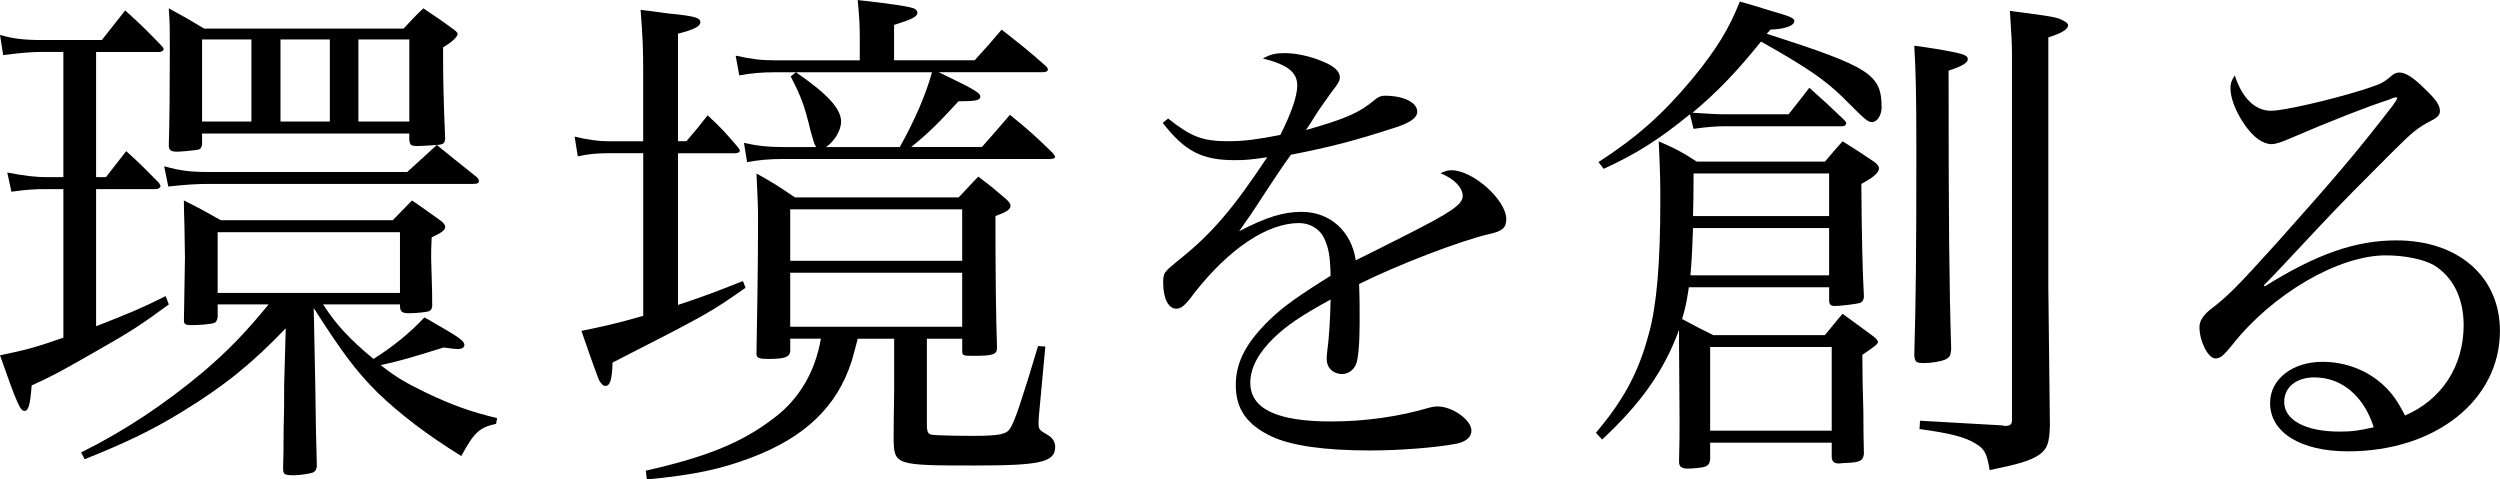
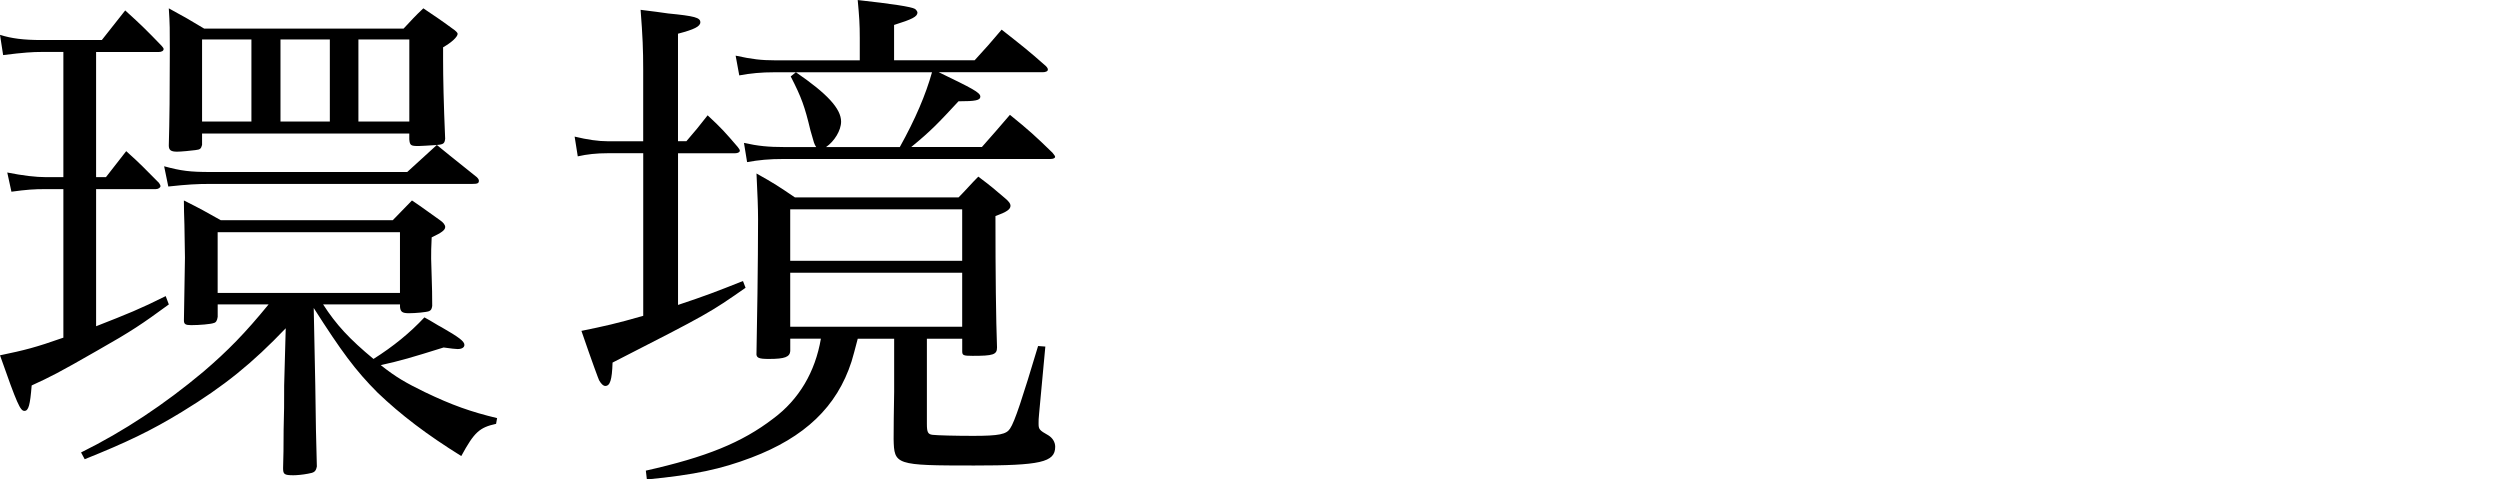
<svg xmlns="http://www.w3.org/2000/svg" id="_レイヤー_2" viewBox="0 0 702.62 134.75">
  <g id="_レイヤー_1-2">
    <path d="m27.01,49.78h2.77l5.69-7.3c4.09,3.65,5.26,4.96,9.2,8.91.29.44.44.73.44.88,0,.44-.58.88-1.31.88h-16.79v38.54c8.91-3.5,12.26-4.82,19.56-8.47l.88,2.34c-7.59,5.55-10.37,7.45-20.15,12.99-10.95,6.28-12.99,7.3-18.4,9.78-.44,5.55-.88,7.15-2.04,7.15s-2.04-1.9-6.86-15.62c7.01-1.46,9.93-2.19,17.81-4.96v-41.75h-4.96c-3.36,0-5.4.15-9.64.73l-1.17-5.4c4.38.88,8.03,1.31,10.95,1.31h4.82V14.6h-6.13c-2.48,0-4.96.15-10.8.88l-.88-5.69c3.21,1.02,6.57,1.46,11.68,1.46h16.94q3.07-3.94,6.57-8.32c4.67,4.23,5.99,5.55,10.22,9.93.29.29.58.73.58.88,0,.58-.58.88-1.46.88h-17.52v35.19Zm63.8,35.77c3.65,5.69,7.45,9.78,14.16,15.33,5.55-3.5,10.22-7.3,14.31-11.68,2.19,1.17,3.65,2.19,4.82,2.77,4.82,2.77,6.42,3.94,6.42,4.96,0,.73-.73,1.17-1.9,1.17-.44,0-2.04-.15-3.94-.44-9.34,2.92-11.83,3.65-17.67,4.96,4.23,3.36,7.01,4.96,12.41,7.59,7.59,3.65,12.99,5.55,20.29,7.3l-.29,1.61c-4.67,1.02-6.13,2.34-9.78,9.05-9.64-5.99-16.94-11.53-23.51-17.81-6.28-6.28-10.22-11.68-17.96-23.8l.44,21.75q.15,13.58.44,22.78c-.29,1.46-.73,1.75-2.48,2.04-1.46.29-3.21.44-4.09.44-2.63,0-2.92-.29-2.92-2.04q.15-4.09.15-10.8c.15-5.84.15-6.28.15-12.41l.44-16.06c-9.34,9.78-17.23,16.21-29.2,23.51-8.61,5.26-15.62,8.61-27.3,13.29l-1.02-1.9c12.12-5.99,23.5-13.58,34.31-22.63,7.01-5.99,11.83-10.95,18.4-18.98h-14.31v3.5c-.15,1.02-.44,1.61-1.17,1.75-.73.29-3.94.58-6.28.58-1.61,0-2.04-.29-2.04-1.31v-.15q.29-15.48.29-17.52t-.15-9.2q-.15-4.09-.15-6.86c4.67,2.34,5.99,3.07,10.37,5.55h48.33l5.4-5.55c3.5,2.34,4.53,3.21,7.88,5.55.88.58,1.46,1.31,1.46,1.9,0,.88-1.02,1.61-3.8,2.92-.15,2.63-.15,4.38-.15,5.99q0,.29.15,5.11.15,3.94.15,8.18c-.15.88-.29,1.17-.88,1.46-.73.29-3.79.58-5.69.58s-2.34-.44-2.48-1.75v-.73h-21.61Zm-34.02-48.03v3.21c-.29,1.02-.44,1.31-1.9,1.46-1.02.15-4.09.44-5.11.44-1.75,0-2.34-.44-2.34-1.75q.29-9.78.29-26.86c0-5.69,0-7.3-.29-11.68,4.53,2.48,5.84,3.21,9.93,5.69h56.06c2.34-2.48,3.07-3.36,5.55-5.69,3.65,2.48,4.82,3.21,8.18,5.69.88.58,1.46,1.17,1.46,1.46,0,.88-1.75,2.48-4.09,3.8v3.36c0,5.11.15,12.41.58,22.34-.15,1.31-.44,1.61-2.34,1.75,4.96,4.09,8.76,7.01,11.24,9.05.44.44.58.73.58,1.02,0,.73-.44.88-1.9.88H59.13c-3.8,0-6.42.15-11.83.73l-1.17-5.69c4.82,1.31,7.3,1.61,12.99,1.61h55.33l8.32-7.59c-2.92.15-3.94.29-5.11.29-2.19,0-2.48-.15-2.63-1.9v-1.61h-58.25Zm13.87-26.43h-13.87v23.07h13.87V11.1Zm41.75,54.16h-51.24v17.08h51.24v-17.08Zm-19.71-54.16h-13.87v23.07h13.87V11.1Zm22.34,0h-14.31v23.07h14.31V11.1Z" />
    <path d="m192.89,39.71c2.63-3.07,3.5-4.09,5.99-7.3,3.94,3.65,4.96,4.82,8.47,8.91.29.44.58.73.58,1.02,0,.44-.58.73-1.31.73h-16.06v42.63c7.88-2.63,10.51-3.65,18.25-6.72l.73,1.9c-10.07,7.01-10.22,7.15-37.38,21.02-.15,4.96-.73,6.57-2.04,6.57-.58,0-1.17-.58-1.75-1.61-.15-.29-1.9-4.96-4.96-13.87,6.42-1.31,9.78-2.04,17.37-4.23v-45.7h-9.93c-3.21,0-5.84.29-8.47.88l-.88-5.55c3.65.88,6.72,1.31,9.34,1.31h9.93v-20.15c0-5.55-.15-9.34-.73-16.79,3.36.44,5.99.73,7.74,1.02,7.45.73,9.05,1.17,9.05,2.48,0,1.17-1.75,2.04-6.28,3.21v30.22h2.34Zm48.18,55.48q-1.17,4.53-1.75,6.42c-4.09,12.7-13.14,21.32-28.18,27.01-8.47,3.21-15.77,4.82-29.34,6.13l-.29-2.48c16.94-3.8,27.01-7.88,35.77-14.6,7.3-5.4,11.83-13.14,13.43-22.48h-8.61v3.5c-.15,1.61-1.46,2.19-5.99,2.19-2.92,0-3.65-.29-3.5-1.75.15-6.57.44-25.7.44-37.52,0-3.36-.15-6.72-.44-12.85,4.96,2.77,6.28,3.65,10.8,6.72h45.99c1.9-1.9,3.65-3.94,5.55-5.84,3.5,2.63,4.53,3.5,7.59,6.13,1.02.88,1.46,1.46,1.46,2.04,0,1.02-1.02,1.75-4.23,2.92q0,24.82.44,36.94c0,2.04-1.17,2.34-6.86,2.34-2.63,0-2.92-.15-2.92-1.31v-3.5h-9.93v23.94c0,2.34.29,2.92,1.61,3.07,1.17.15,6.42.29,11.39.29,7.3,0,9.34-.44,10.37-2.04,1.31-1.9,3.5-8.61,7.88-23.21l2.04.15-1.75,18.83c-.15,1.17-.15,2.19-.15,2.77,0,1.61.15,1.9,2.77,3.36,1.17.73,1.9,1.9,1.9,3.21,0,4.38-4.23,5.26-22.78,5.26-22.19,0-22.48-.15-22.63-7.45q0-4.82.15-13.29v-14.89h-10.22Zm32.85-78.25c3.36-3.65,4.38-4.82,7.59-8.61,5.55,4.38,7.3,5.69,12.41,10.22.44.44.58.73.58,1.02,0,.44-.58.73-1.46.73h-29.2c9.34,4.53,11.68,5.69,11.68,6.86,0,1.02-1.31,1.31-6.13,1.31-5.69,6.13-7.74,8.32-13.29,12.85h19.86c3.36-3.8,4.38-4.96,7.88-9.05,5.4,4.38,7.01,5.84,11.97,10.66.44.58.73.88.73,1.17s-.44.58-1.31.58h-74.75c-4.53,0-7.15.29-10.51.88l-.88-5.4c3.94.88,6.86,1.17,11.39,1.17h8.91c-.58-.88-.58-1.02-1.61-4.67-1.61-6.72-2.48-9.2-5.55-15.18l1.46-1.17c8.76,5.99,12.7,10.22,12.7,13.87,0,2.48-1.9,5.55-4.23,7.15h20.73c4.38-7.88,7.3-14.75,9.05-21.02h-44.24c-3.8,0-6.72.29-9.93.88l-1.02-5.55c4.67,1.02,7.3,1.31,10.95,1.31h23.94v-6.28c0-3.94-.15-5.99-.58-10.66q14.6,1.61,16.06,2.48c.29.15.73.73.73,1.02,0,1.17-1.46,1.9-6.57,3.5v9.93h22.63Zm-3.5,41.9h-48.33v14.45h48.33v-14.45Zm-48.33,17.81v15.18h48.33v-15.18h-48.33Z" />
-     <path d="m328.28,33.3c6.53,5.17,9.66,6.39,17,6.39,4.35,0,8.3-.54,14.55-1.77,2.99-5.85,4.76-10.88,4.76-13.87,0-3.67-2.58-5.85-9.66-7.62,2.31-1.22,3.54-1.5,6.12-1.5,3.13,0,7.07.82,10.61,2.31,3.4,1.36,4.9,2.86,4.9,4.49,0,.95-.54,1.9-2.18,3.94-1.22,1.63-2.86,4.08-3.94,5.58q-2.45,3.94-3.4,5.3c11.42-3.26,15.1-4.9,19.58-8.7.82-.68,1.63-.95,2.58-.95,5.3,0,9.11,1.9,9.11,4.49,0,1.63-1.77,2.99-5.85,4.35-12.1,3.94-18.63,5.58-29.65,7.75-2.45,3.4-4.08,5.85-7.21,10.61-3.67,5.71-4.76,7.21-7.34,10.88,7.62-3.94,12.38-5.44,17.54-5.44,8.02,0,14.01,5.44,15.23,13.6q2.31-1.09,13.33-6.66c13.46-6.8,16.73-8.98,16.73-11.42,0-2.31-2.31-4.76-6.26-6.39,1.5-.68,2.18-.82,3.13-.82,5.98,0,15.37,8.3,15.37,13.74,0,2.45-1.09,3.4-4.9,4.22-8.16,1.9-25.84,8.7-36.45,14.01.14,4.35.14,5.17.14,11.02s-.41,10.34-1.09,11.7c-.68,1.5-2.18,2.58-3.81,2.58-2.58,0-4.35-1.77-4.35-4.08,0-.68,0-1.36.14-2.31.54-3.94.82-8.57.95-14.55-8.43,4.62-12.38,7.34-15.91,10.74-4.49,4.35-6.66,8.57-6.66,12.65,0,7.34,7.48,10.88,22.71,10.88,9.52,0,19.04-1.36,27.34-3.81.95-.27,1.9-.41,2.58-.41,4.22,0,9.52,3.81,9.52,6.8,0,1.77-1.5,3.13-4.22,3.67-5.58,1.09-15.91,1.9-24.34,1.9-12.78,0-22.17-1.36-27.61-3.94-6.94-3.26-10.06-7.75-10.06-14.42s3.13-12.24,9.79-18.63c3.54-3.4,7.89-6.53,16.86-12.1-.14-5.71-.54-7.89-1.9-10.74-1.22-2.45-3.94-4.08-6.94-4.08-8.98,0-19.72,7.21-29.51,19.72-2.58,3.54-3.67,4.35-5.03,4.35-2.18,0-3.67-2.86-3.67-7.21,0-2.86.14-2.99,3.94-6.12,9.66-7.62,15.64-14.69,25.3-29.24-4.49.68-6.26.82-9.11.82-9.25,0-14.01-2.45-20.26-10.47l1.5-1.22Z" />
-     <path d="m474.65,80.74c-.58,3.8-.88,5.55-1.9,8.91,4.53,2.48,4.67,2.48,8.76,4.53h31.39c2.19-2.63,2.77-3.5,4.96-5.99l8.18,5.99c1.17.88,1.75,1.46,1.75,1.9,0,.58-.73,1.17-4.38,3.65q0,7.01.29,16.06,0,6.28.15,11.68c-.15,2.04-1.17,2.48-4.82,2.63-1.02,0-1.75.15-2.04.15h-.29c-1.17,0-1.9-.58-1.9-1.9v-3.94h-34.16v4.67c-.15,1.17-.44,1.61-1.31,2.04-.73.29-3.5.58-4.96.58-1.75,0-2.48-.58-2.48-1.9.15-6.13.15-7.59.15-11.68l-.15-21.46v-3.94c-4.23,11.53-10.66,20.59-21.61,30.81l-1.75-1.9c7.88-9.34,11.97-16.94,14.89-27.89,2.19-7.88,3.21-19.71,3.21-37.23,0-5.26,0-6.57-.44-16.79,4.96,2.19,6.42,2.92,10.66,5.69h36.06c2.19-2.48,2.77-3.36,4.96-5.69,3.94,2.48,5.11,3.21,8.76,5.69,1.02.73,1.46,1.31,1.46,1.9,0,1.17-1.46,2.48-4.96,4.38q.15,21.9.73,31.68c-.15,1.02-.29,1.31-1.02,1.75-.88.29-5.55.88-7.15.88-1.17,0-1.61-.44-1.61-1.61v-3.65h-39.42Zm21.9-71.25c29.05,9.34,32.27,11.39,32.27,20.73,0,2.19-1.31,4.09-2.63,4.09s-1.75-.44-8.47-7.15c-5.11-4.96-10.37-8.47-22.78-15.48-6.72,8.32-12.12,14.02-19.27,20,4.38.29,7.01.44,9.05.44h17.96c1.9-2.34,3.79-4.82,5.84-7.45,4.23,3.8,5.55,4.96,9.49,8.76.44.44.88.88.88,1.17,0,.44-.44.88-1.02.88h-32.56c-3.07,0-5.11.15-9.34.73l-1.02-4.09c-8.76,7.15-15.04,11.1-24.23,15.33l-1.46-1.9c10.8-7.01,18.1-13.43,26.57-23.65,6.71-8.18,10.22-14.02,13.14-21.46,3.07.88,5.26,1.46,6.86,2.04,2.92.88,4.82,1.46,5.4,1.61,1.9.58,3.07,1.17,3.07,1.75,0,1.46-2.77,2.34-6.72,2.48l-1.02,1.17Zm-20.73,54.6c-.29,8.18-.44,9.78-.73,13.29h38.98v-13.29h-38.25Zm38.25-3.36v-11.97h-38.1q0,7.59-.15,11.97h38.25Zm-33.43,60.3h34.16v-23.51h-34.16v23.51Zm68.91-106.29c2.63.58,3.5,1.02,3.5,1.9,0,1.02-1.75,2.04-5.4,3.21,0,40.73.15,59.86.73,78.25-.15,1.9-.44,2.34-1.61,2.92-1.31.58-3.94,1.02-6.13,1.02-2.04,0-2.48-.29-2.63-2.19.44-16.21.58-27.59.58-57.52,0-16.21-.15-21.9-.58-29.49,4.38.58,7.88,1.17,11.53,1.9Zm15.91,0c0-2.48-.15-4.82-.58-11.68,12.26,1.61,13.43,1.75,15.33,2.92.58.29,1.02.73,1.02,1.17,0,1.02-1.75,2.19-5.55,3.36v70.22q.29,27.74.44,38.98c-.15,4.82-.73,6.42-2.92,8.03-2.48,1.75-6.13,2.77-14.02,4.38-.73-4.67-1.46-5.99-3.94-7.45-3.07-1.9-7.3-2.92-15.77-4.09l.15-2.34,23.07,1.31c.44.15.88.15,1.02.15,1.17,0,1.75-.44,1.75-1.61V14.75Z" />
-     <path d="m671.48,28c-5.3,1.63-18.09,6.66-27.47,10.74-2.72,1.22-4.49,1.77-5.58,1.77-2.45,0-5.17-1.9-7.75-5.71-2.45-3.67-3.81-7.21-3.81-10.06,0-1.22.27-2.18,1.22-3.54,2.04,6.39,5.71,9.93,10.2,9.93,3.54,0,16.46-2.99,25.7-5.85,5.3-1.77,5.58-1.77,8.43-4.22.54-.41,1.22-.68,1.9-.68,1.77,0,3.94,1.36,7.34,4.76,3.13,2.99,4.08,4.49,4.08,6.12,0,.95-.68,1.77-2.31,2.58-3.94,2.04-5.3,3.13-11.29,9.11-8.57,8.57-13.6,13.6-19.99,20.4q-13.06,14.01-15.91,16.86l.27.27c14.55-9.11,25.57-12.92,36.99-12.92,17.41,0,29.1,10.2,29.1,25.43,0,19.45-18.09,33.86-42.7,33.86-13.33,0-21.9-5.3-21.9-13.6,0-6.66,6.26-11.56,14.69-11.56,6.66,0,12.78,2.45,17.27,6.66,2.45,2.31,3.94,4.49,5.98,8.43,10.34-4.49,16.46-13.87,16.46-25.43,0-7.48-2.99-13.6-8.43-16.86-2.86-1.63-8.16-2.72-13.46-2.72-13.33,0-31.96,10.88-43.25,25.3-2.31,2.86-3.26,3.67-4.62,3.67-2.04,0-4.49-4.76-4.49-8.84,0-1.63.95-3.13,2.86-4.76,5.17-3.94,7.34-6.12,18.9-18.9,16.59-18.63,21.76-24.62,32.5-38.49q1.09-1.5,1.36-2.18s-.27-.27-.41-.27c0,0-.14,0-.14.14h-.41s-.27.14-.68.27l-.68.27Zm-20.94,78.06c-5.17,0-8.57,2.72-8.57,6.94,0,5.03,5.98,8.3,15.5,8.3,3.67,0,5.44-.27,9.66-1.22-2.72-8.7-8.98-14.01-16.59-14.01Z" />
  </g>
</svg>